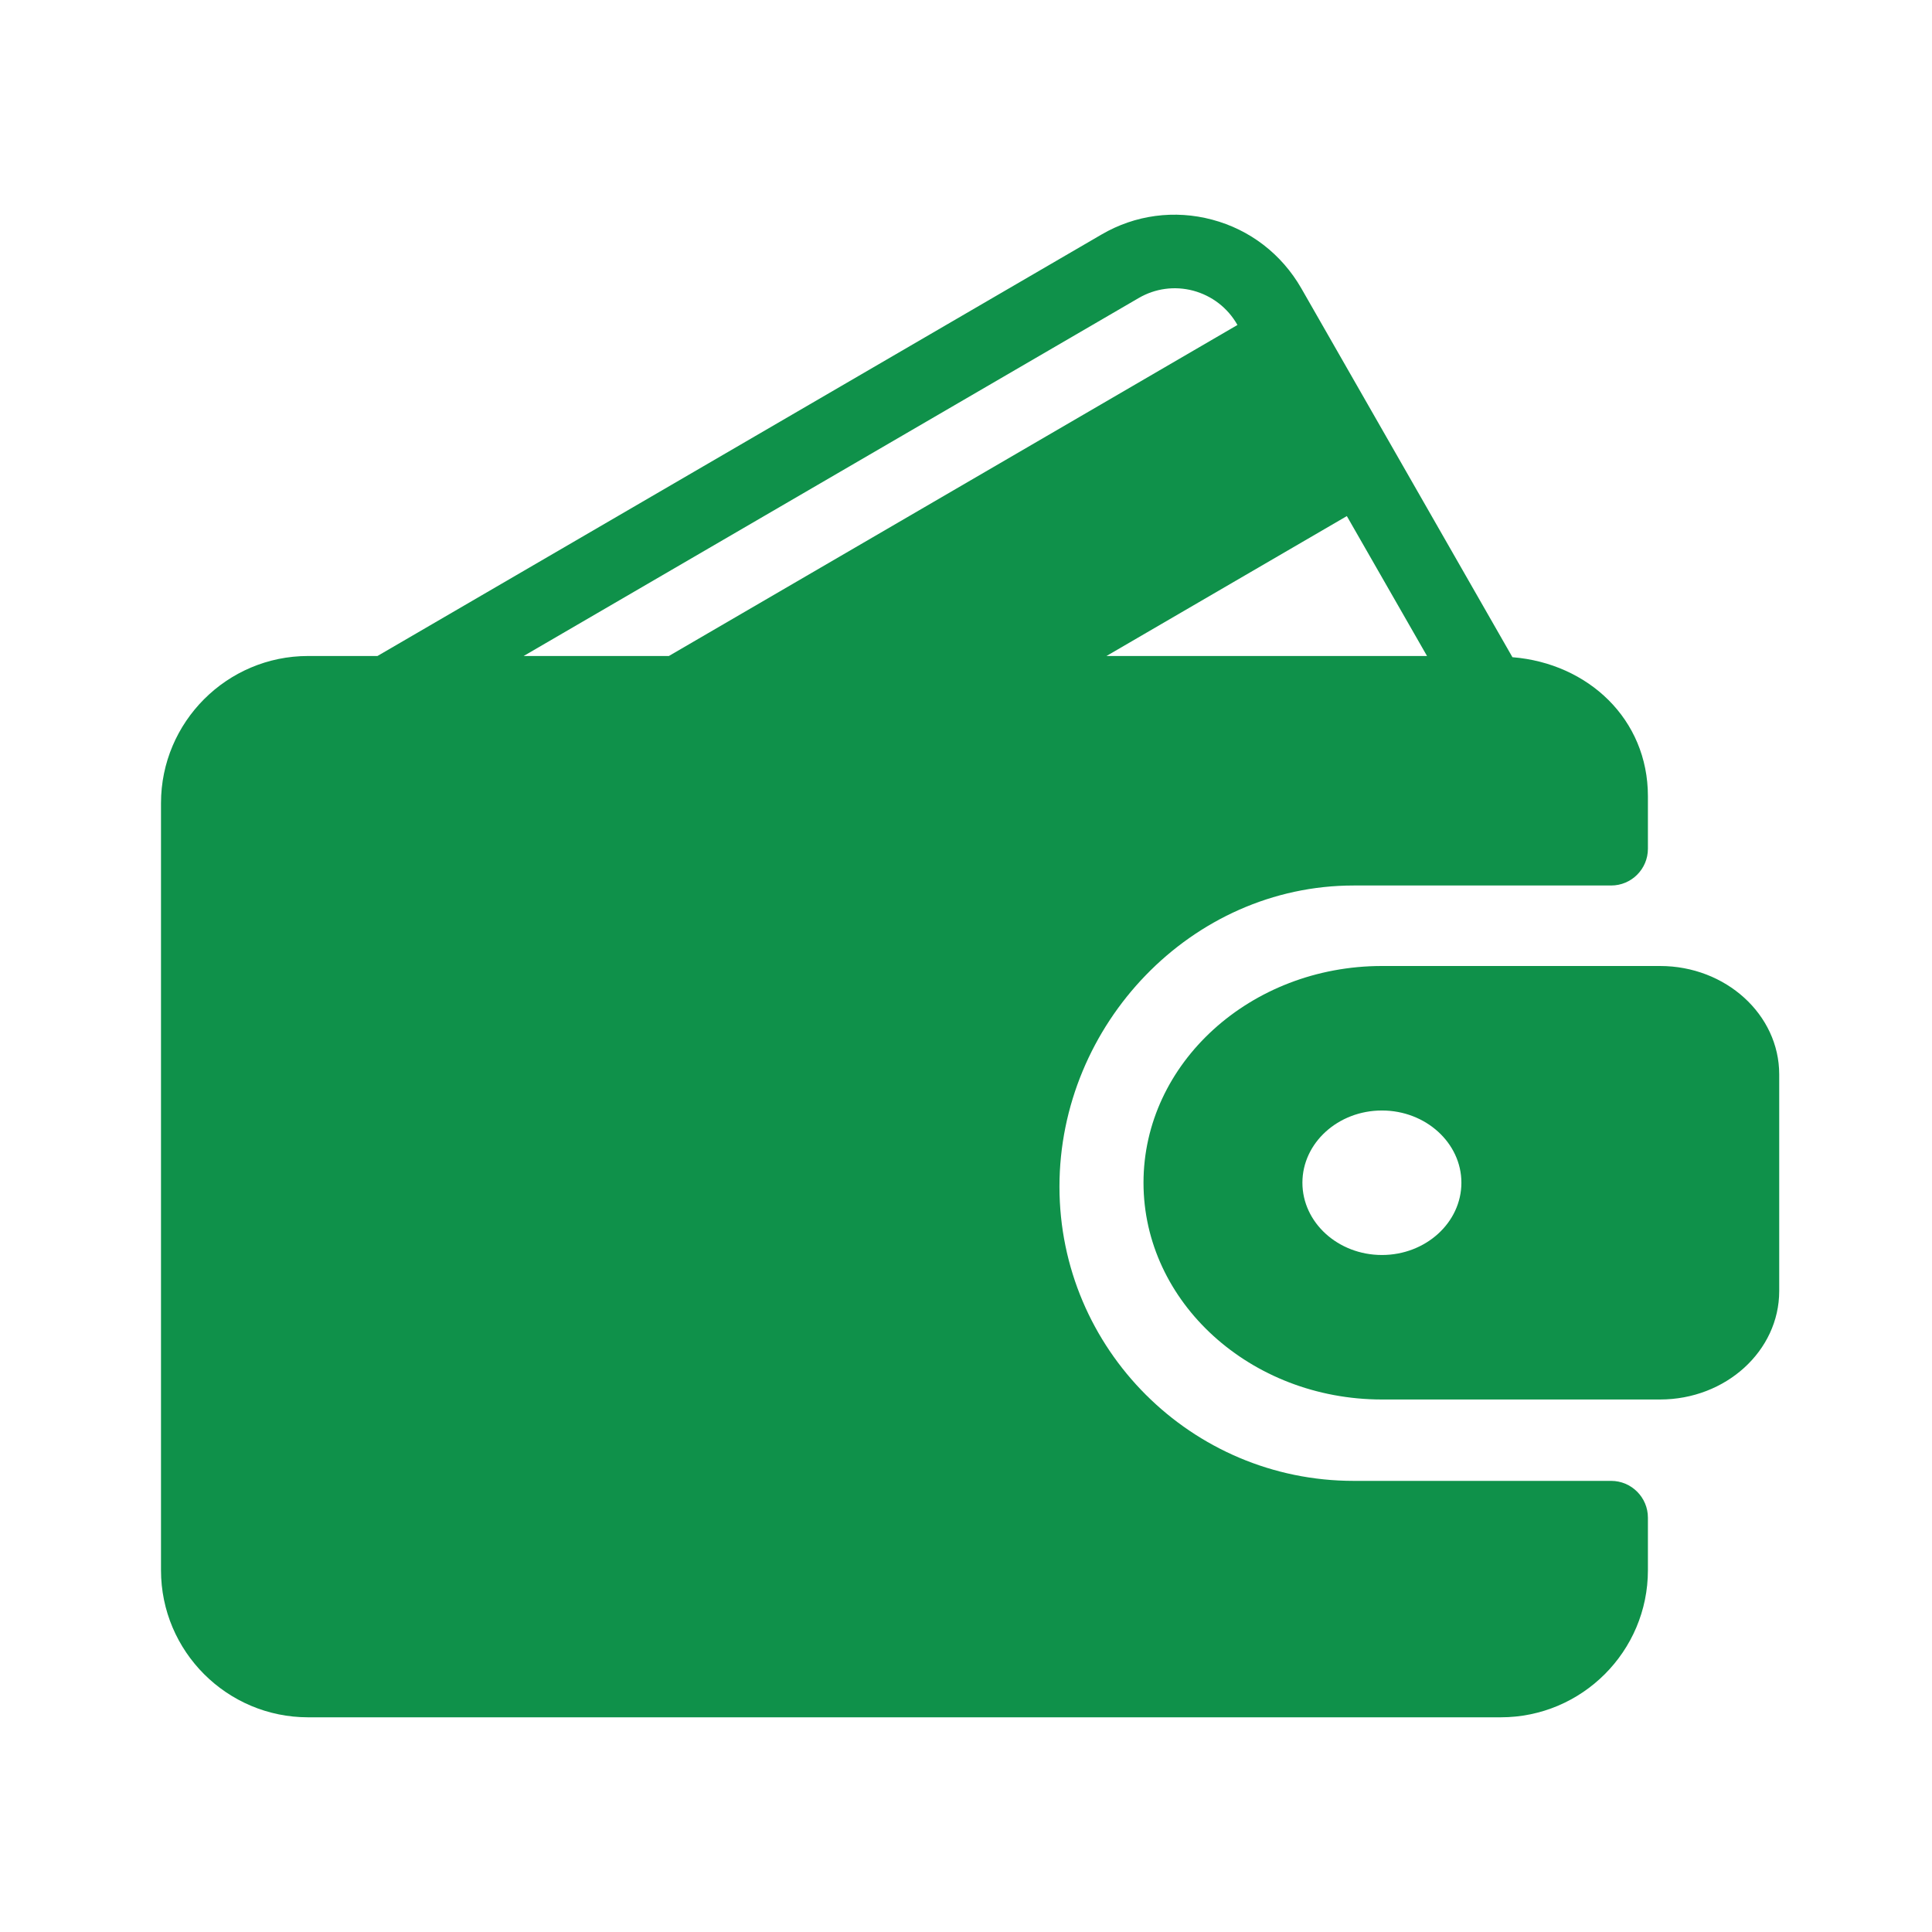
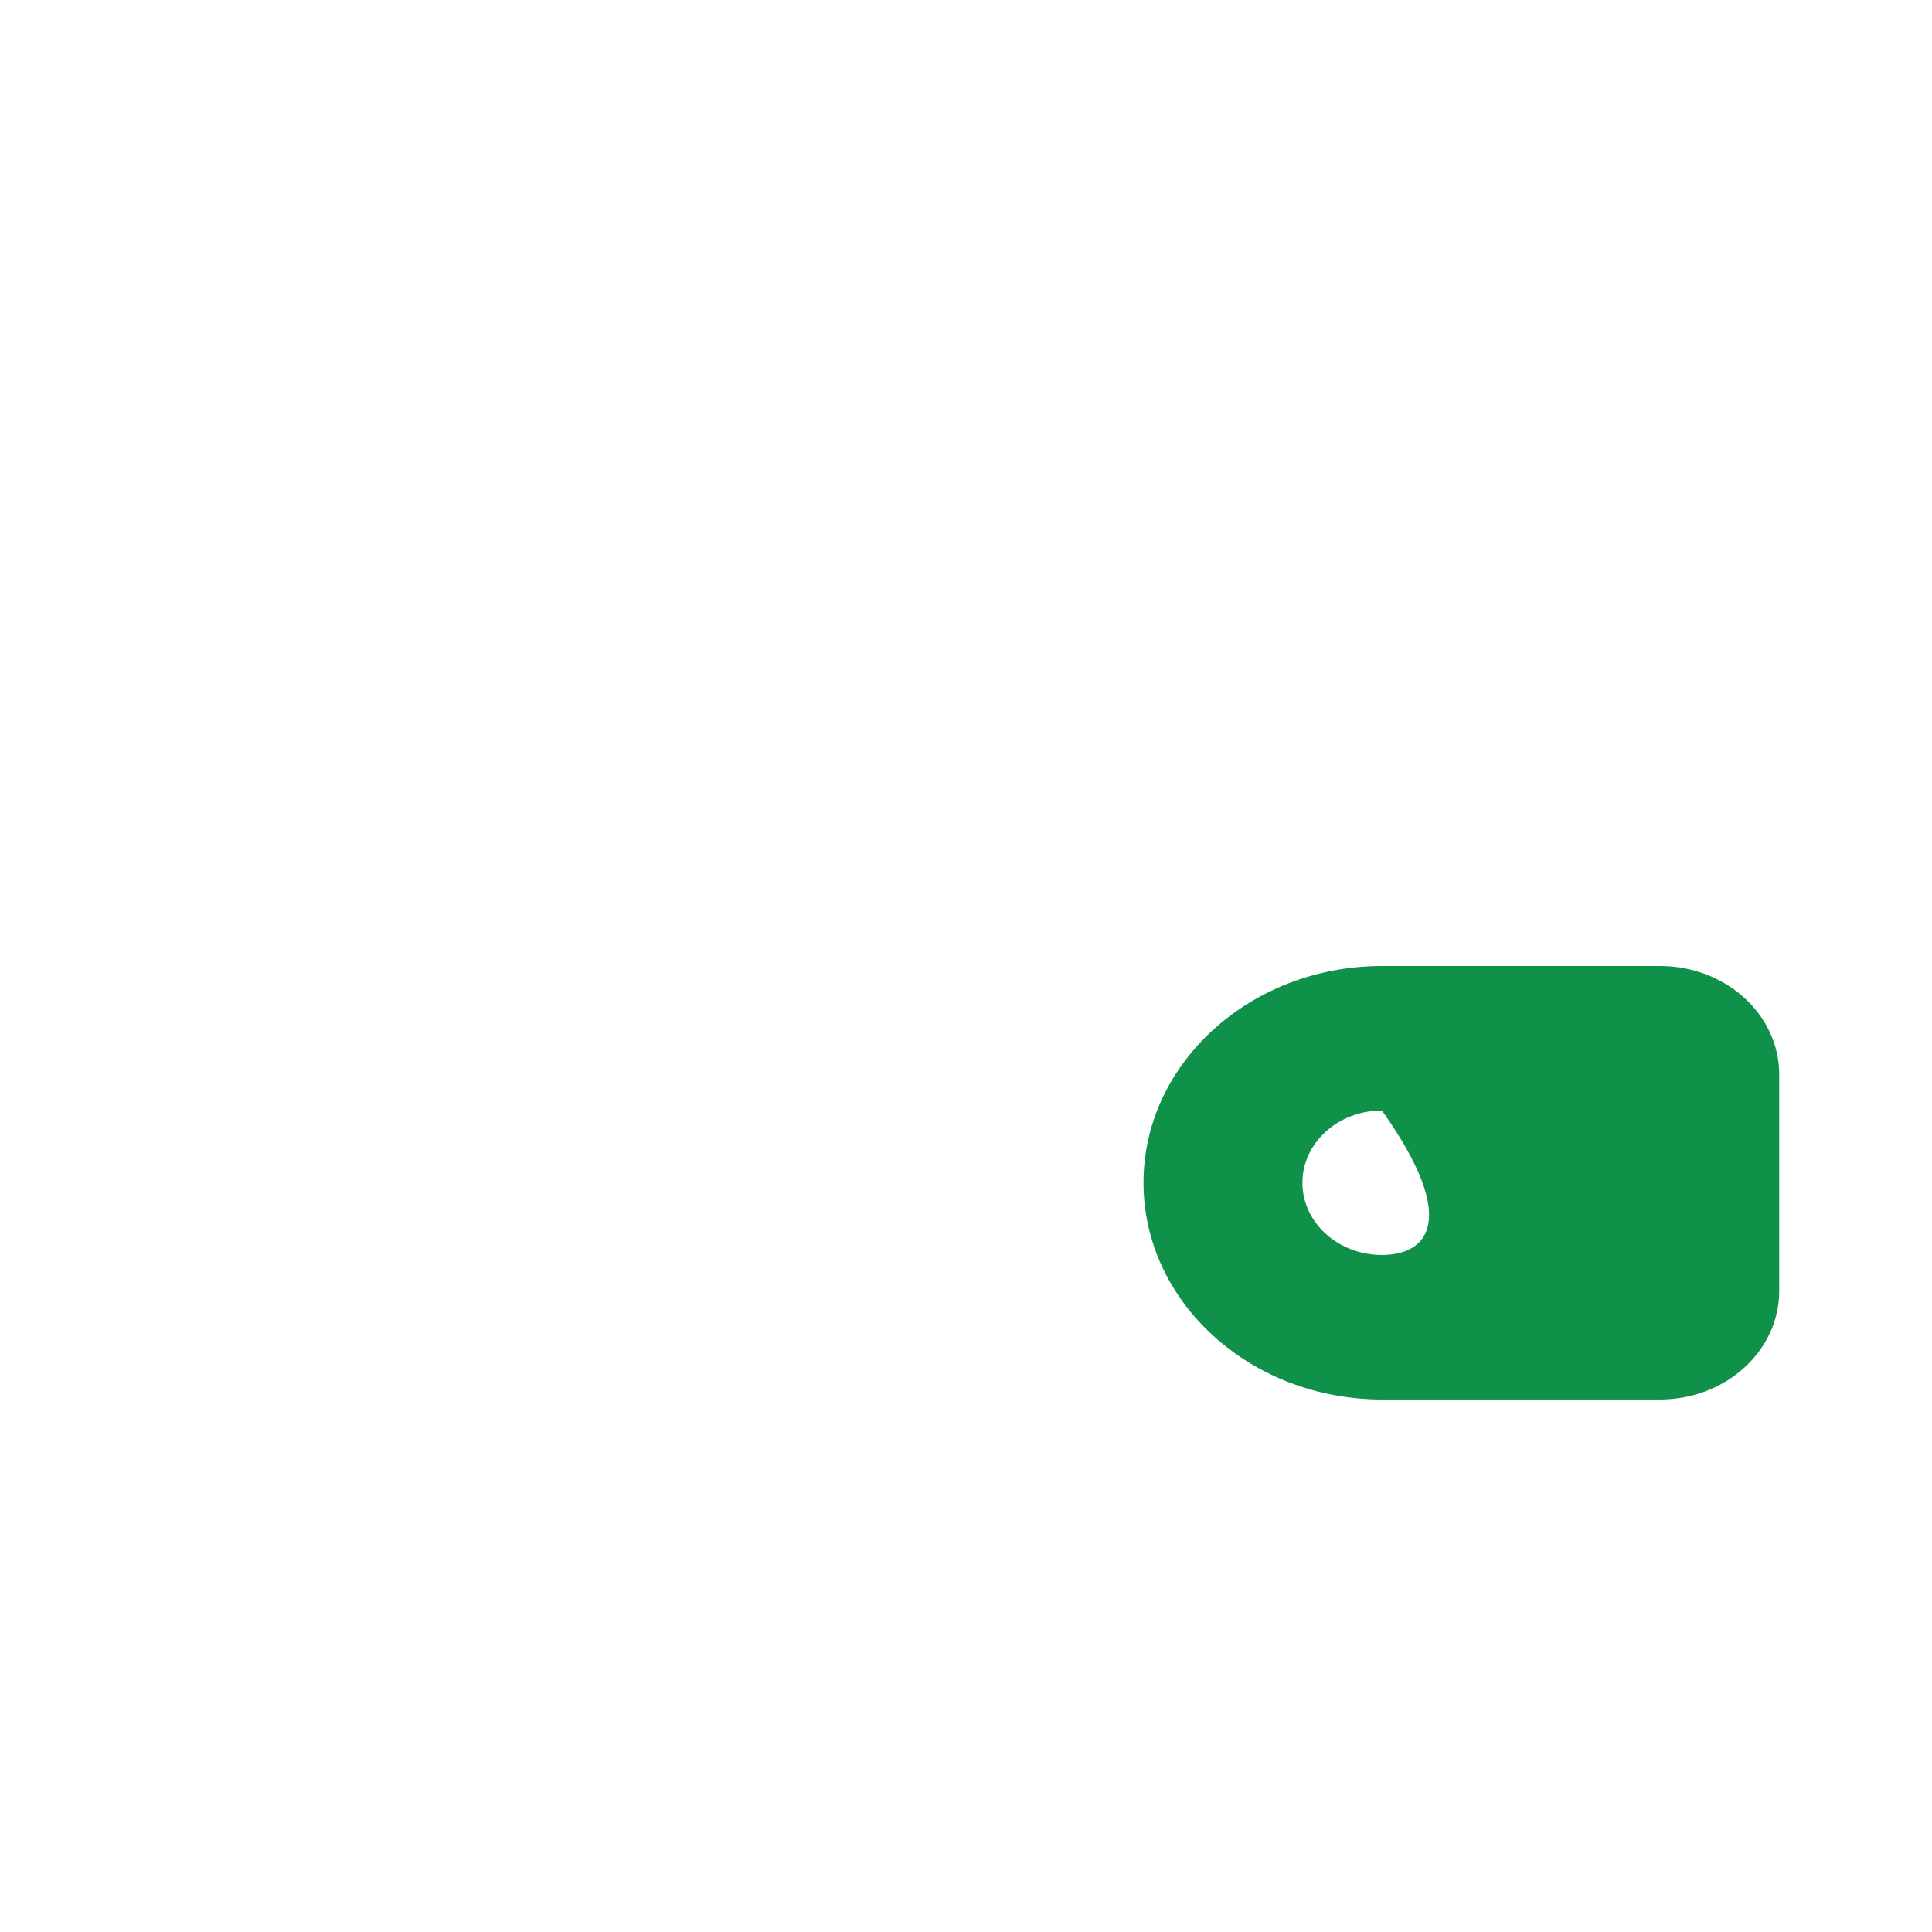
<svg xmlns="http://www.w3.org/2000/svg" width="24" height="24" viewBox="0 0 24 24" fill="none">
-   <path d="M20.014 18.396H16.816C14.8 18.396 13.161 16.757 13.161 14.741C13.161 12.726 14.8 11 16.816 11H20.014C20.266 11 20.471 10.796 20.471 10.543V9.891C20.471 8.932 19.727 8.24 18.788 8.164L16.165 3.581C15.921 3.157 15.529 2.854 15.059 2.729C14.591 2.604 14.102 2.669 13.684 2.913L4.689 8.149H3.827C2.82 8.149 2 8.969 2 9.977V19.506C2 20.514 2.82 21.333 3.827 21.333H18.643C19.651 21.333 20.471 20.514 20.471 19.506V18.853C20.471 18.601 20.266 18.396 20.014 18.396ZM16.731 6.411L17.727 8.149H13.745L16.731 6.411ZM6.505 8.149L14.144 3.703C14.351 3.582 14.592 3.55 14.823 3.611C15.056 3.674 15.251 3.824 15.371 4.035L15.372 4.037L8.309 8.149H6.505Z" fill="#0F914A" />
-   <path d="M20.622 12H17.167C15.534 12 14.205 13.208 14.205 14.692C14.205 16.177 15.534 17.385 17.167 17.385H20.622C21.438 17.385 22.102 16.781 22.102 16.038V13.346C22.102 12.604 21.438 12 20.622 12ZM17.167 15.59C16.622 15.59 16.179 15.187 16.179 14.692C16.179 14.198 16.622 13.795 17.167 13.795C17.711 13.795 18.154 14.198 18.154 14.692C18.154 15.187 17.711 15.59 17.167 15.59Z" fill="#0F914A" />
+   <path d="M20.622 12H17.167C15.534 12 14.205 13.208 14.205 14.692C14.205 16.177 15.534 17.385 17.167 17.385H20.622C21.438 17.385 22.102 16.781 22.102 16.038V13.346C22.102 12.604 21.438 12 20.622 12ZM17.167 15.59C16.622 15.59 16.179 15.187 16.179 14.692C16.179 14.198 16.622 13.795 17.167 13.795C18.154 15.187 17.711 15.59 17.167 15.59Z" fill="#0F914A" />
</svg>